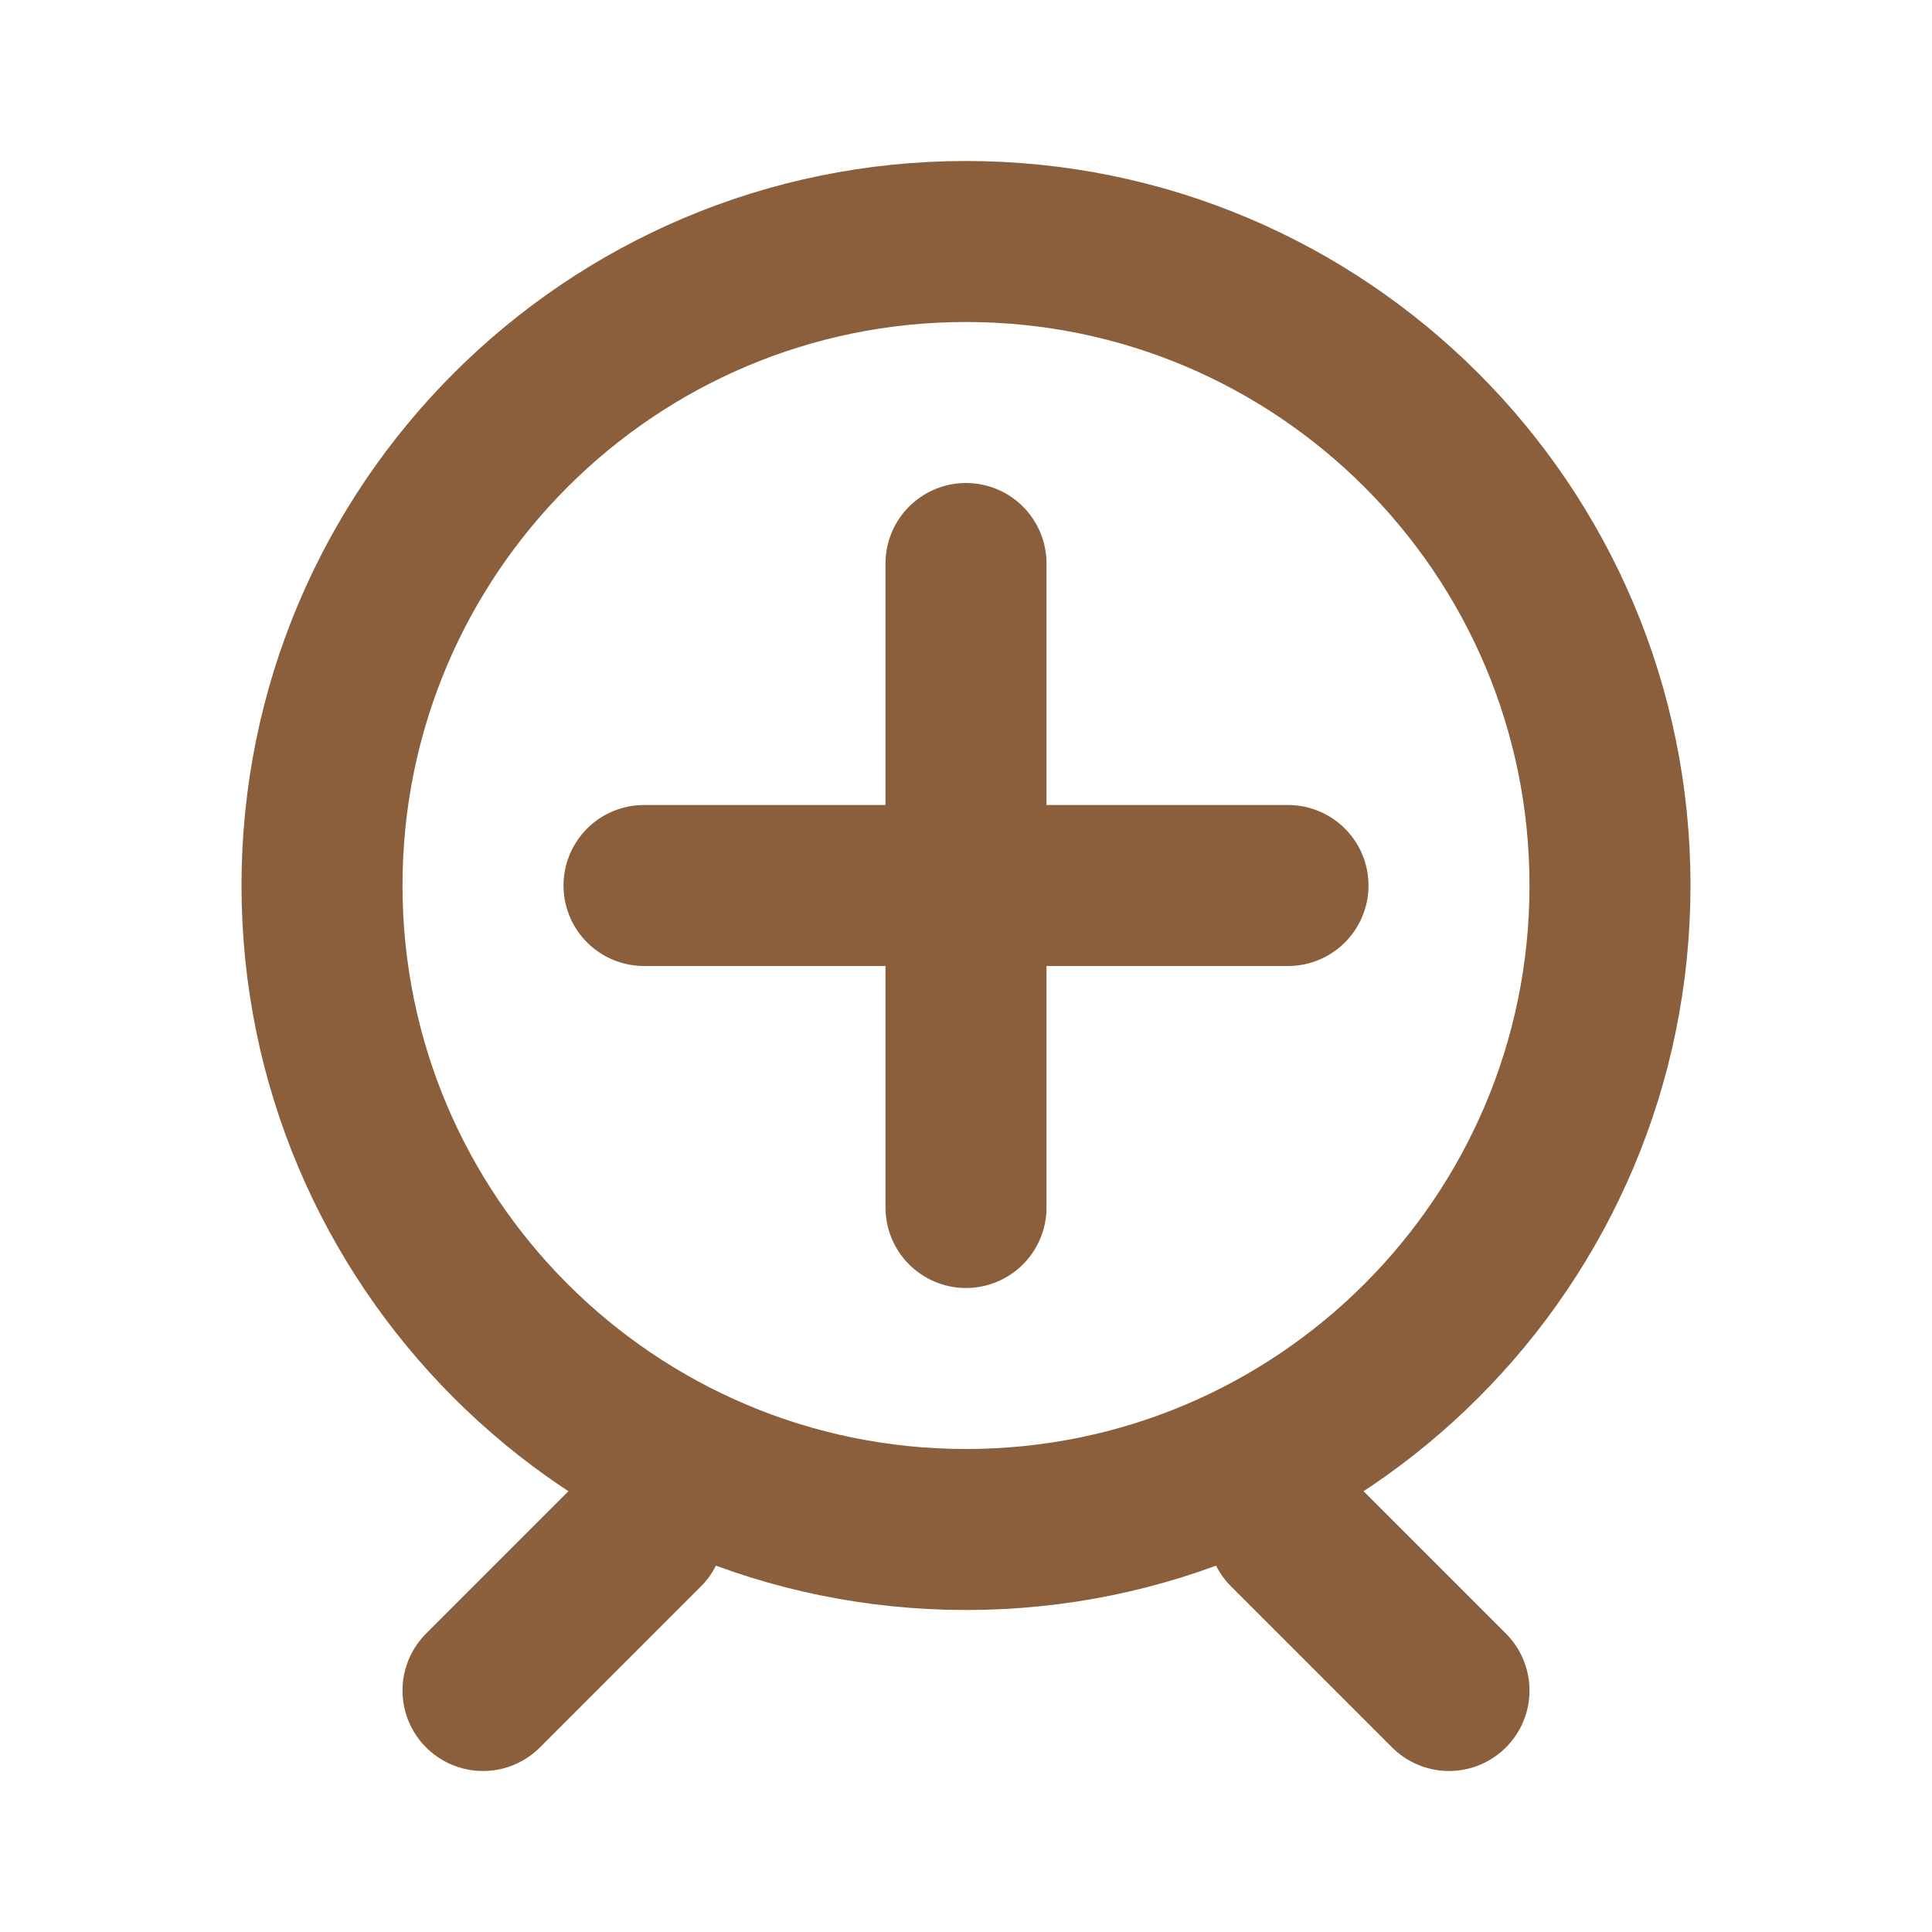
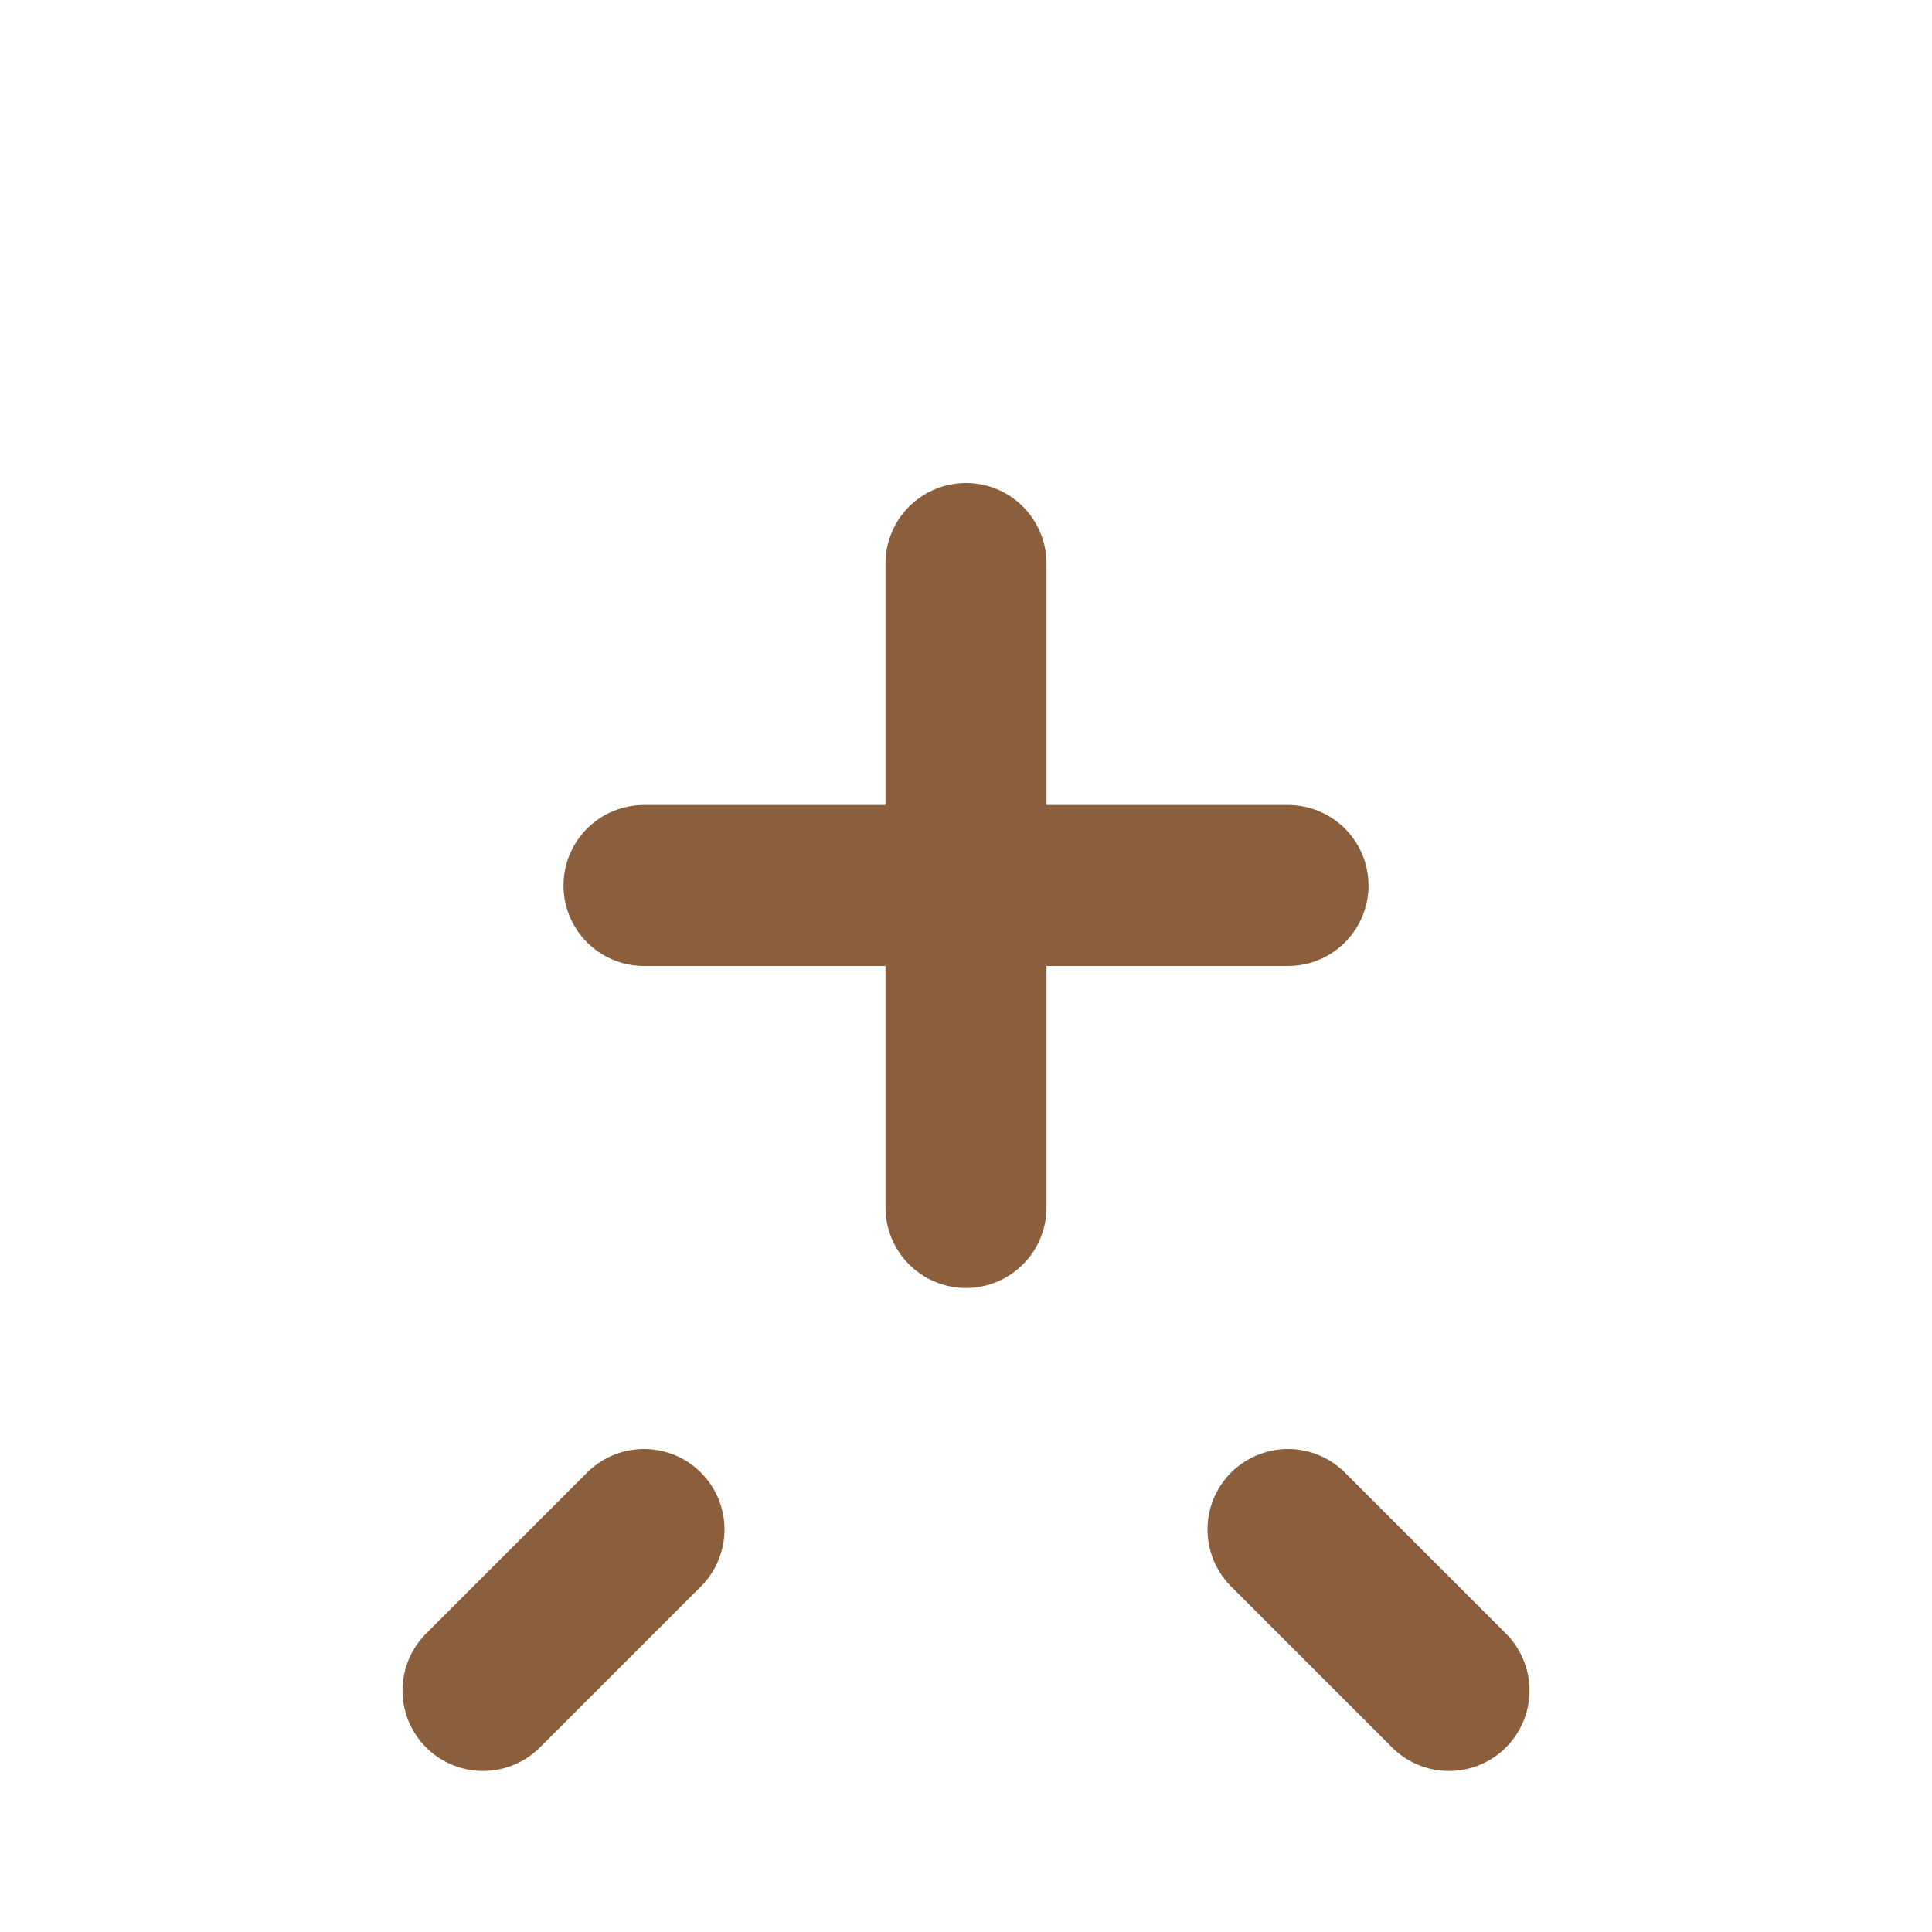
<svg xmlns="http://www.w3.org/2000/svg" width="24" height="24" viewBox="0 0 24 24" fill="none">
-   <path d="M12 3C7.582 3 4 6.582 4 11C4 15.418 7.582 19 12 19C16.418 19 20 15.418 20 11C20 6.582 16.418 3 12 3Z" stroke="#8B5E3C" stroke-width="2" />
  <path d="M12 7V15M8 11H16" stroke="#8B5E3C" stroke-width="2" stroke-linecap="round" />
  <path d="M8 19L6 21M16 19L18 21" stroke="#8B5E3C" stroke-width="2" stroke-linecap="round" />
</svg>